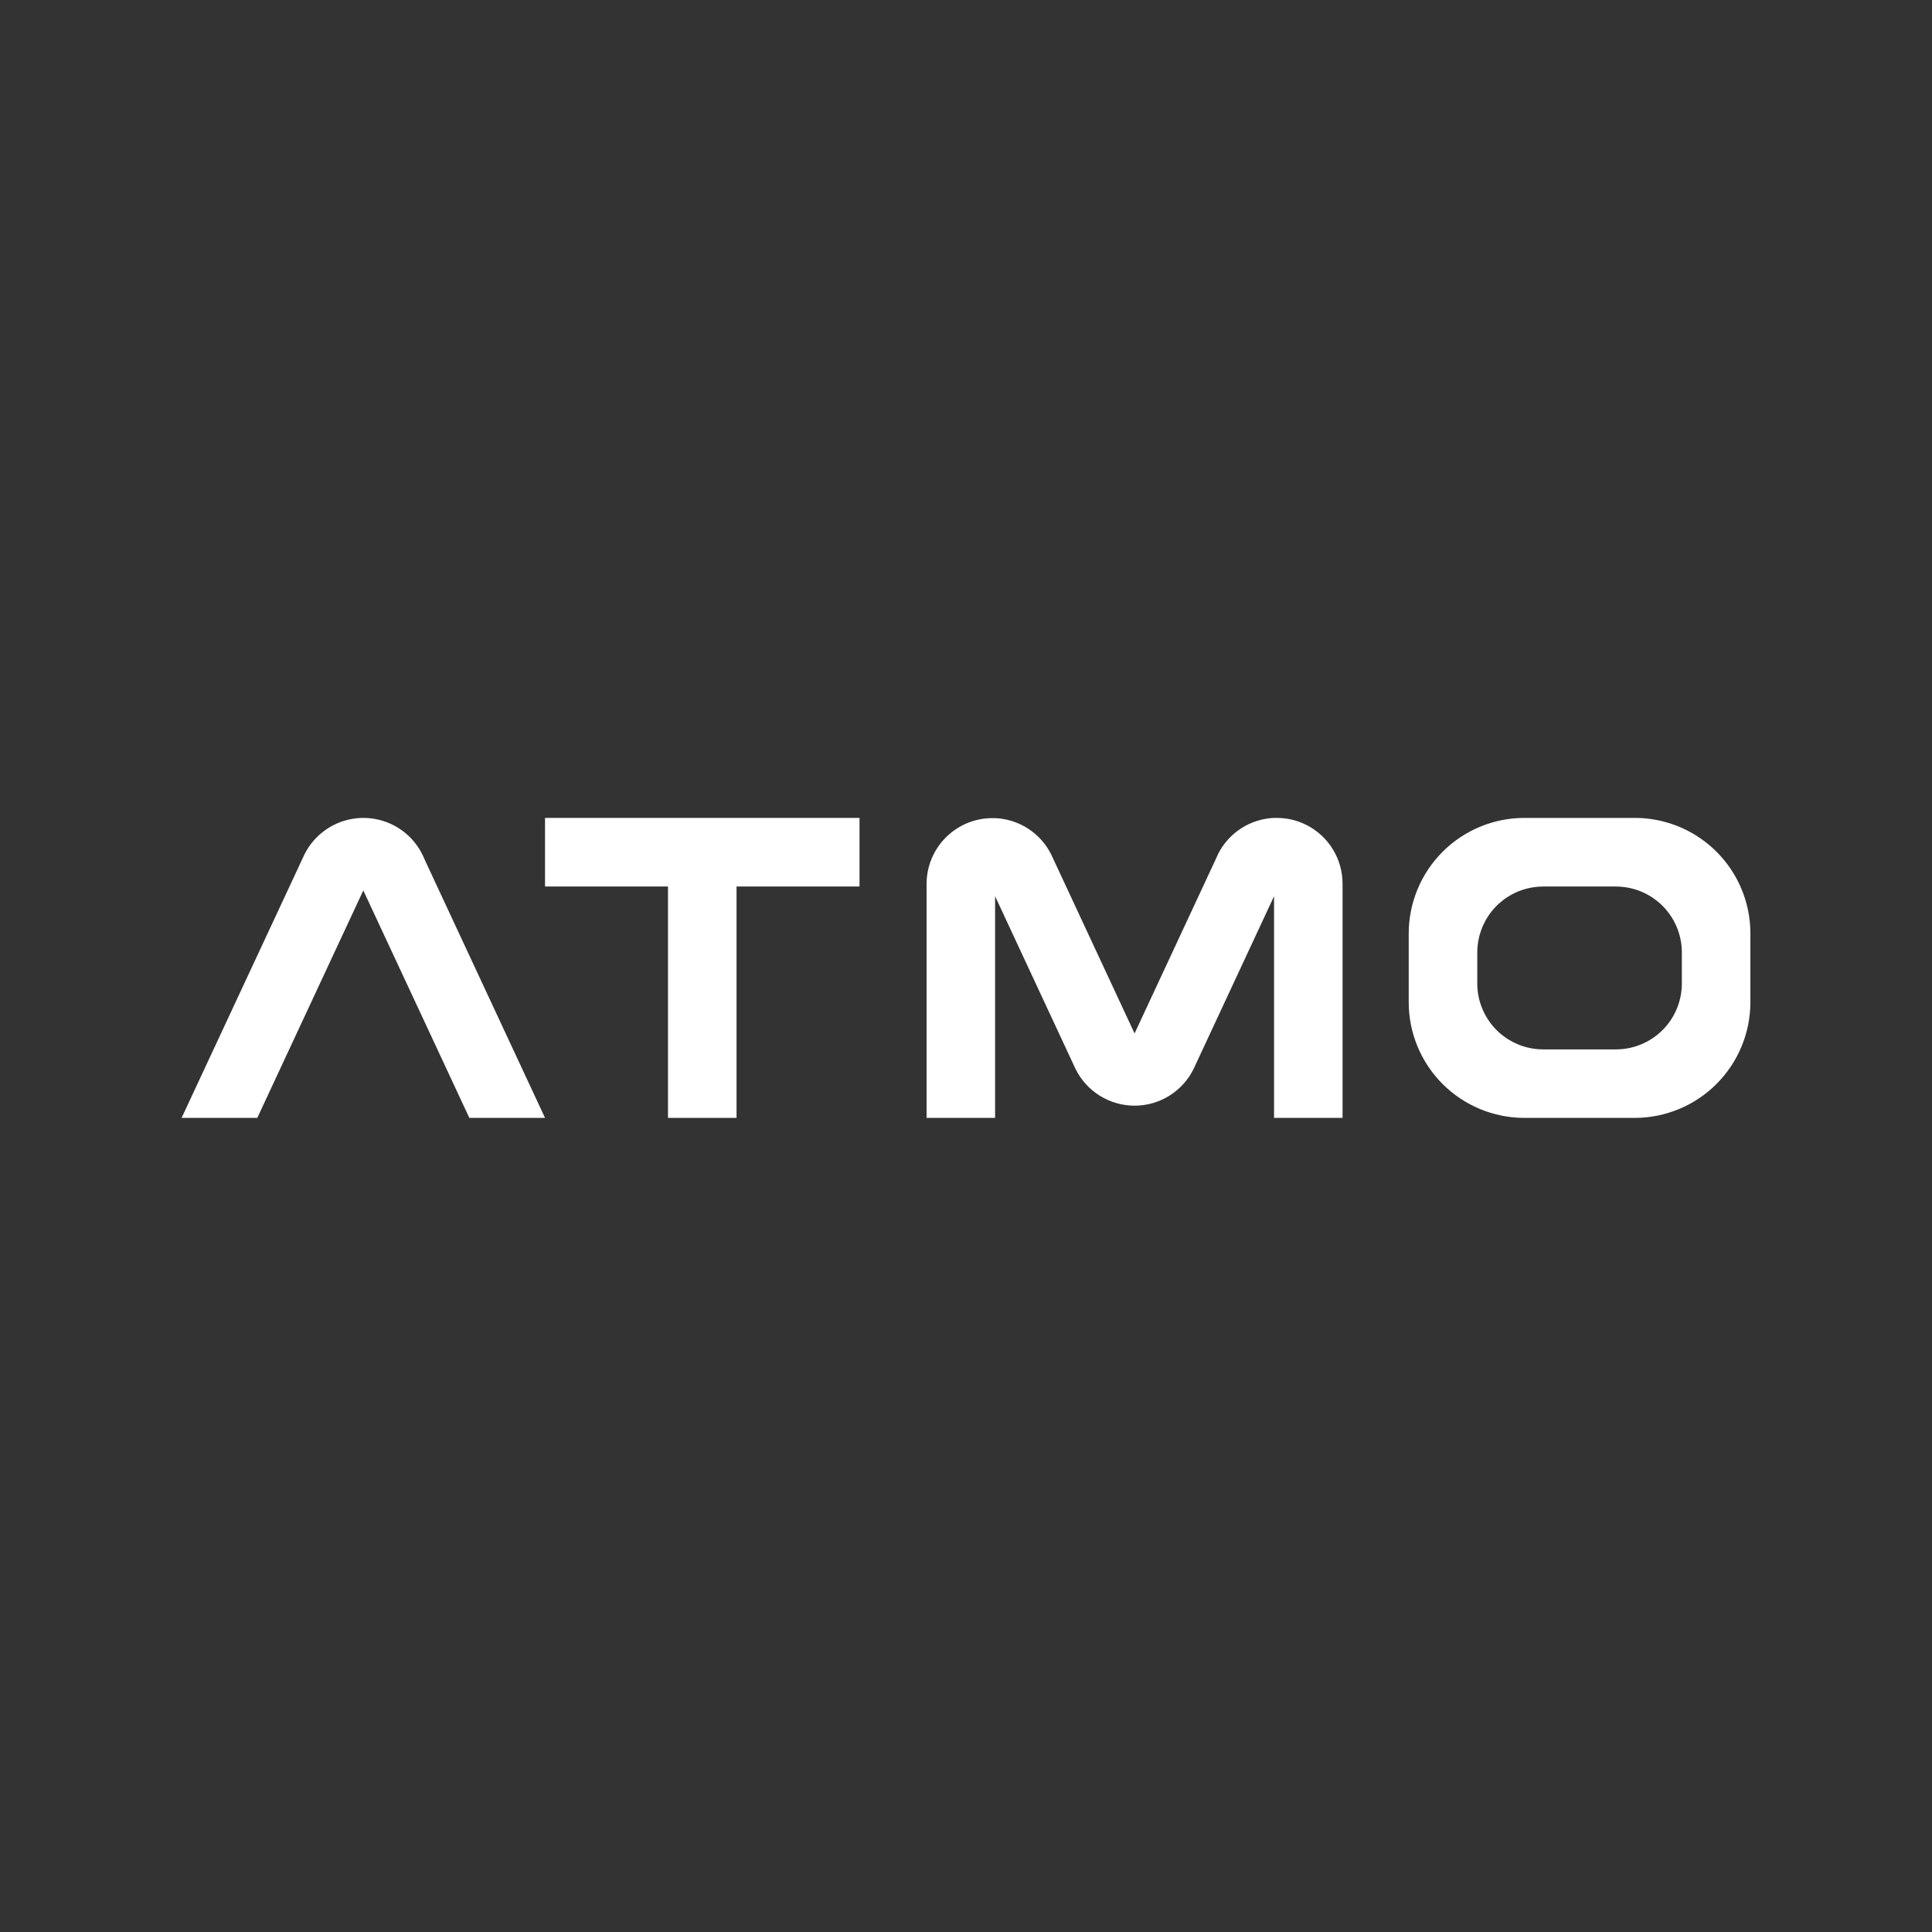
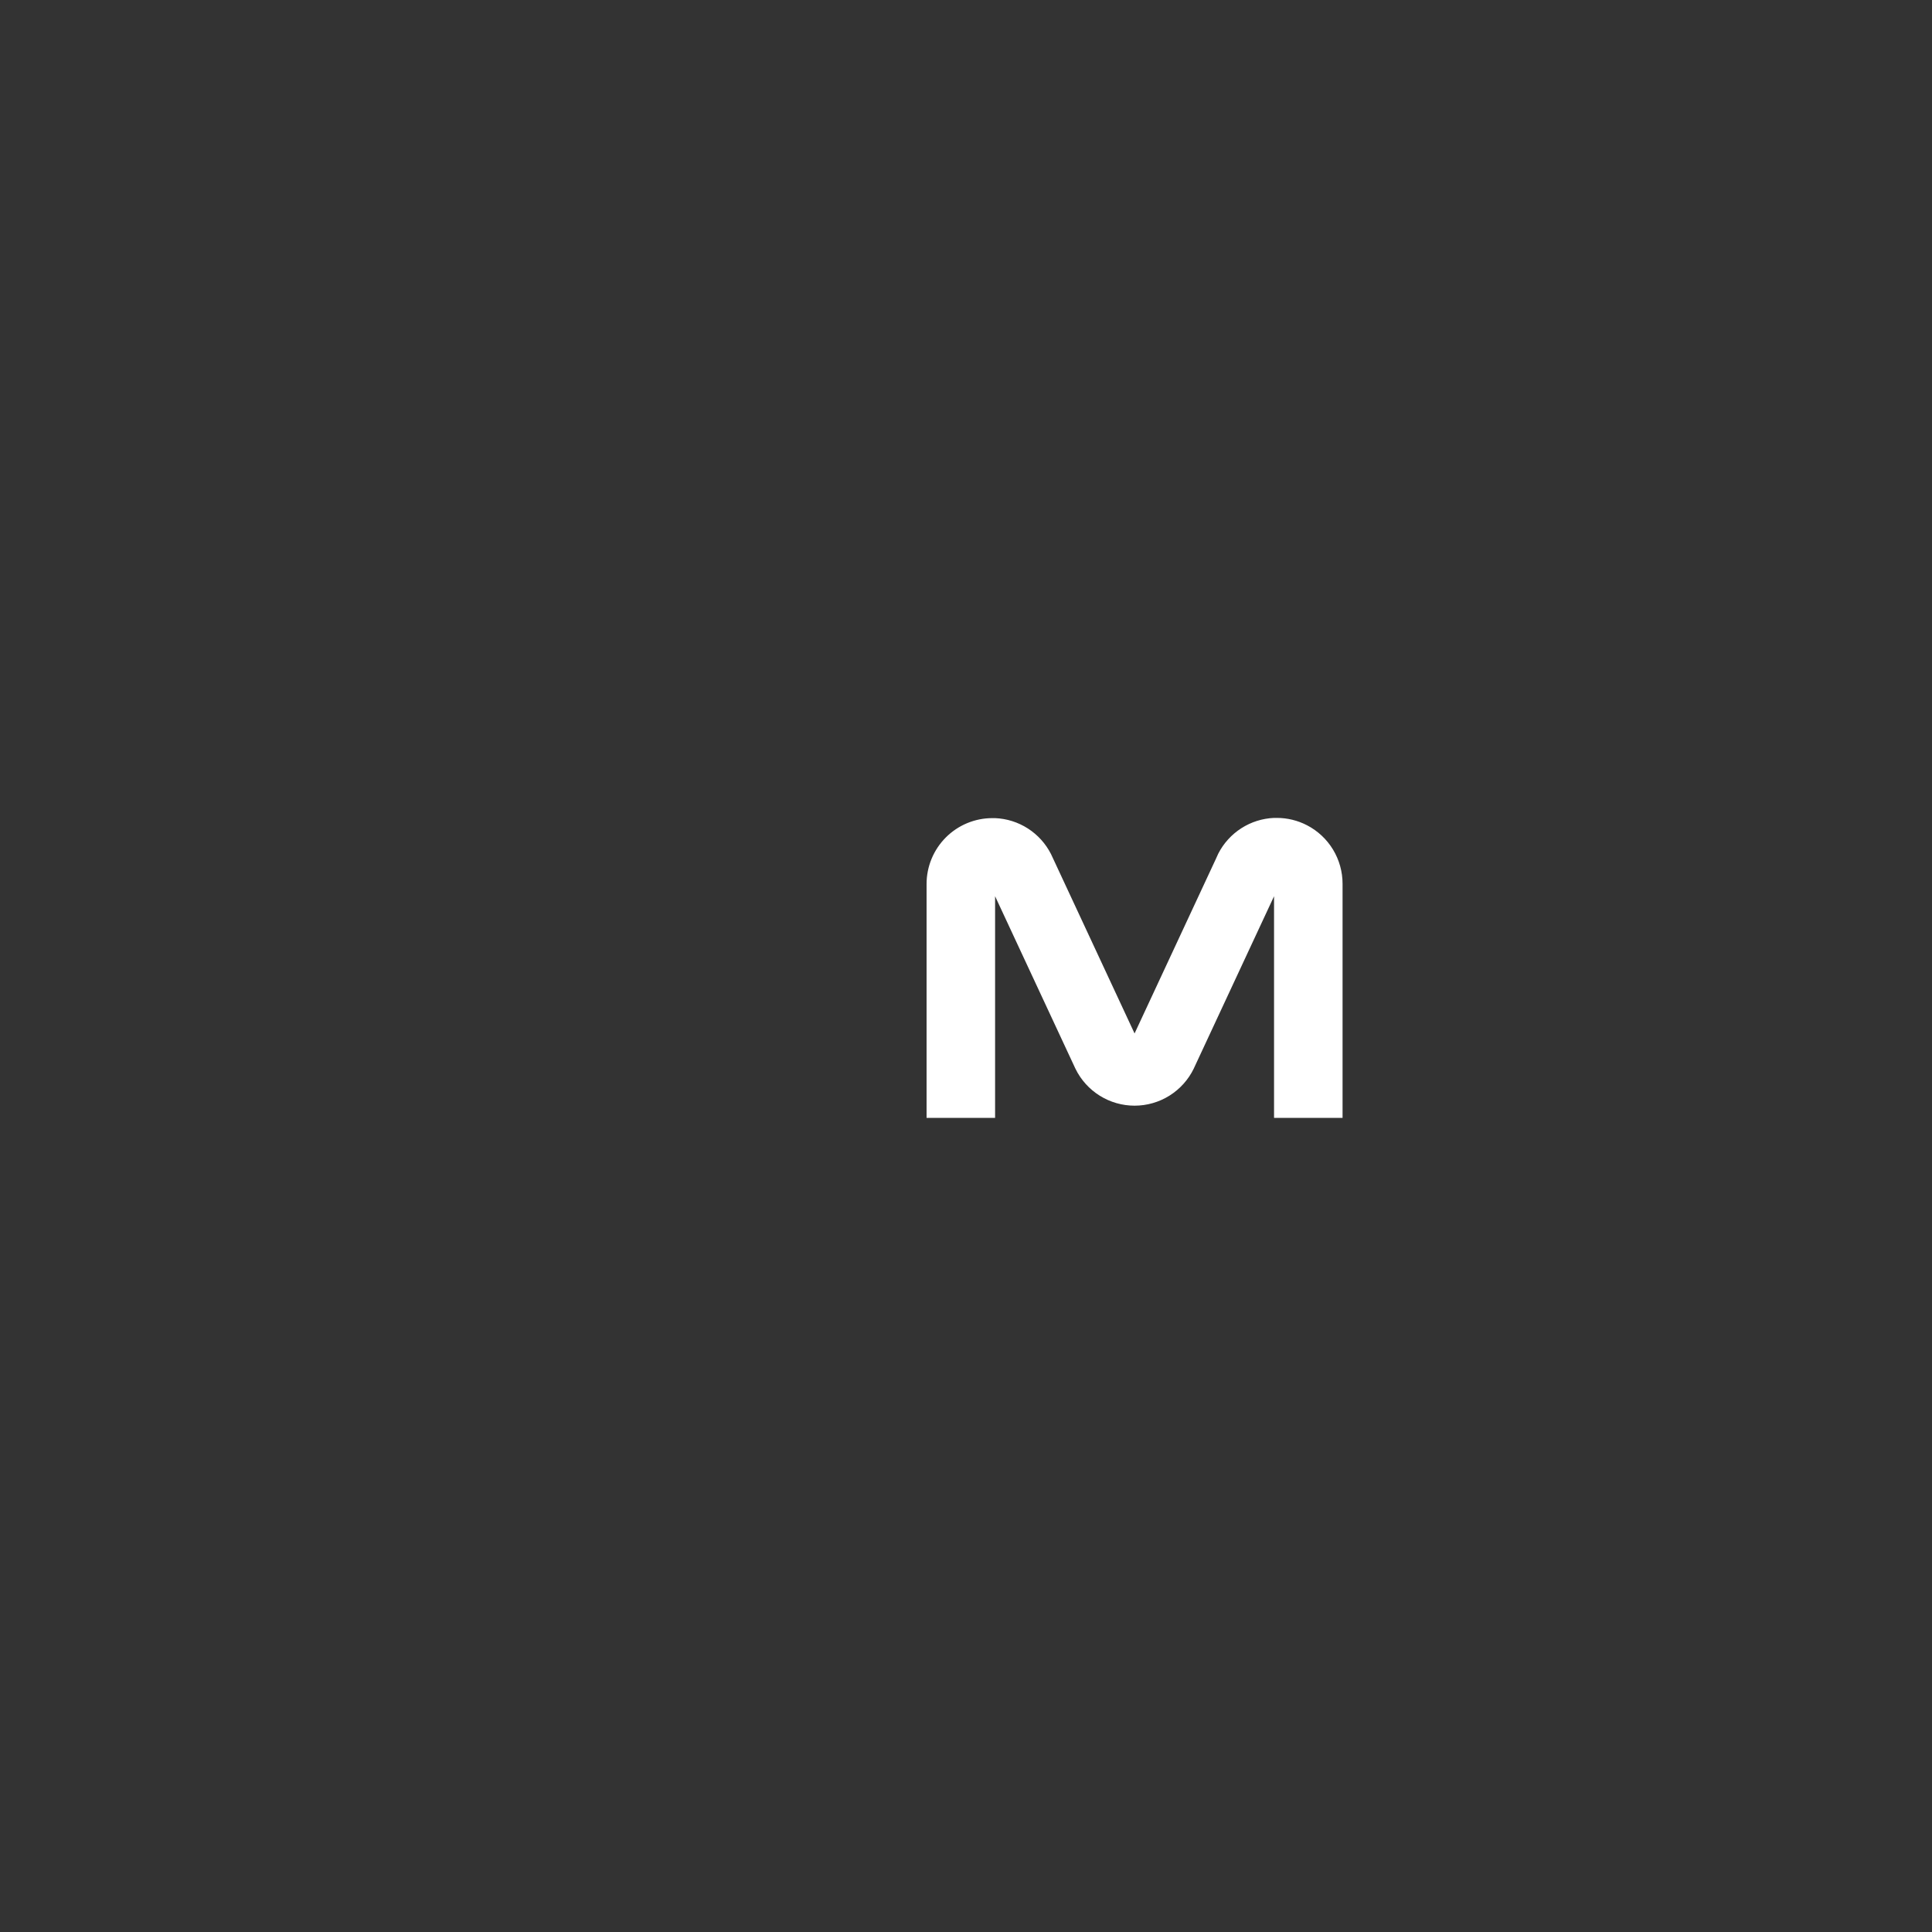
<svg xmlns="http://www.w3.org/2000/svg" width="500" height="500" viewBox="0 0 500 500" fill="none">
  <rect x="0" y="0" width="500" height="500" fill="#333333" stroke="none" />
-   <path d="M450.423 229.433C448.068 224.145 444.23 219.652 439.375 216.5C434.519 213.348 428.854 211.672 423.065 211.674H394.511C386.572 211.674 378.958 214.828 373.344 220.442C367.73 226.057 364.576 233.671 364.576 241.611V259.371C364.576 267.311 367.73 274.926 373.344 280.54C378.958 286.155 386.572 289.309 394.511 289.309H423.065C431.003 289.302 438.613 286.146 444.225 280.533C449.837 274.92 452.993 267.309 453 259.371V241.611C453.007 237.416 452.129 233.266 450.423 229.433ZM420.3 271.453C419.607 271.538 418.909 271.582 418.21 271.585H399.371C398.673 271.582 397.975 271.538 397.281 271.453C396.686 271.38 396.095 271.275 395.51 271.138C391.76 270.265 388.415 268.149 386.02 265.134C383.625 262.118 382.321 258.381 382.319 254.53V246.488C382.319 242.636 383.623 238.898 386.018 235.883C388.413 232.867 391.759 230.751 395.51 229.88C396.095 229.743 396.686 229.638 397.281 229.565C397.975 229.48 398.673 229.436 399.371 229.433H418.21C418.909 229.436 419.607 229.48 420.3 229.565C424.428 230.078 428.226 232.081 430.981 235.197C433.736 238.313 435.258 242.328 435.263 246.488V254.53C435.258 258.69 433.736 262.705 430.981 265.821C428.226 268.937 424.428 270.94 420.3 271.453Z" fill="white" />
-   <path d="M222.44 211.674H190.617H172.876H141.053V229.425H172.876V289.309H190.617V229.425H222.44V211.674Z" fill="white" />
  <path d="M338.279 213.591C335.857 212.329 333.166 211.672 330.436 211.674C330.198 211.674 329.965 211.674 329.732 211.674C326.721 211.798 323.796 212.72 321.257 214.346C318.719 215.972 316.657 218.244 315.283 220.929L314.701 222.212L300.176 253.394L293.625 267.457L287.075 253.394L272.535 222.181L271.998 221.03C270.628 218.334 268.566 216.051 266.023 214.416C263.48 212.781 260.548 211.854 257.529 211.73C257.29 211.73 257.057 211.73 256.819 211.73C252.305 211.732 247.976 213.529 244.784 216.725C241.592 219.921 239.798 224.255 239.797 228.774V289.309H257.529V231.943L263.36 244.469L278.128 276.169L278.33 276.6C279.734 279.468 281.914 281.883 284.622 283.571C287.33 285.259 290.458 286.152 293.648 286.148C296.838 286.143 299.963 285.242 302.667 283.547C305.37 281.852 307.544 279.431 308.94 276.56L309.057 276.301L323.886 244.469L329.722 231.948V289.309H347.454V228.733C347.458 225.61 346.605 222.545 344.987 219.875C343.369 217.204 341.048 215.03 338.279 213.591Z" fill="white" />
-   <path d="M109.939 222.548C109.665 221.851 109.345 221.173 108.98 220.519C107.678 218.145 105.828 216.115 103.584 214.599C101.34 213.083 98.767 212.123 96.078 211.801C95.405 211.717 94.728 211.675 94.049 211.674C93.422 211.676 92.796 211.712 92.173 211.78C89.34 212.095 86.63 213.114 84.293 214.746C81.956 216.379 80.065 218.571 78.794 221.123L78.388 221.99L47 289.309H66.587L87.487 244.458L94.024 230.445L100.561 244.468L121.466 289.309H141.053L109.939 222.548Z" fill="white" />
</svg>